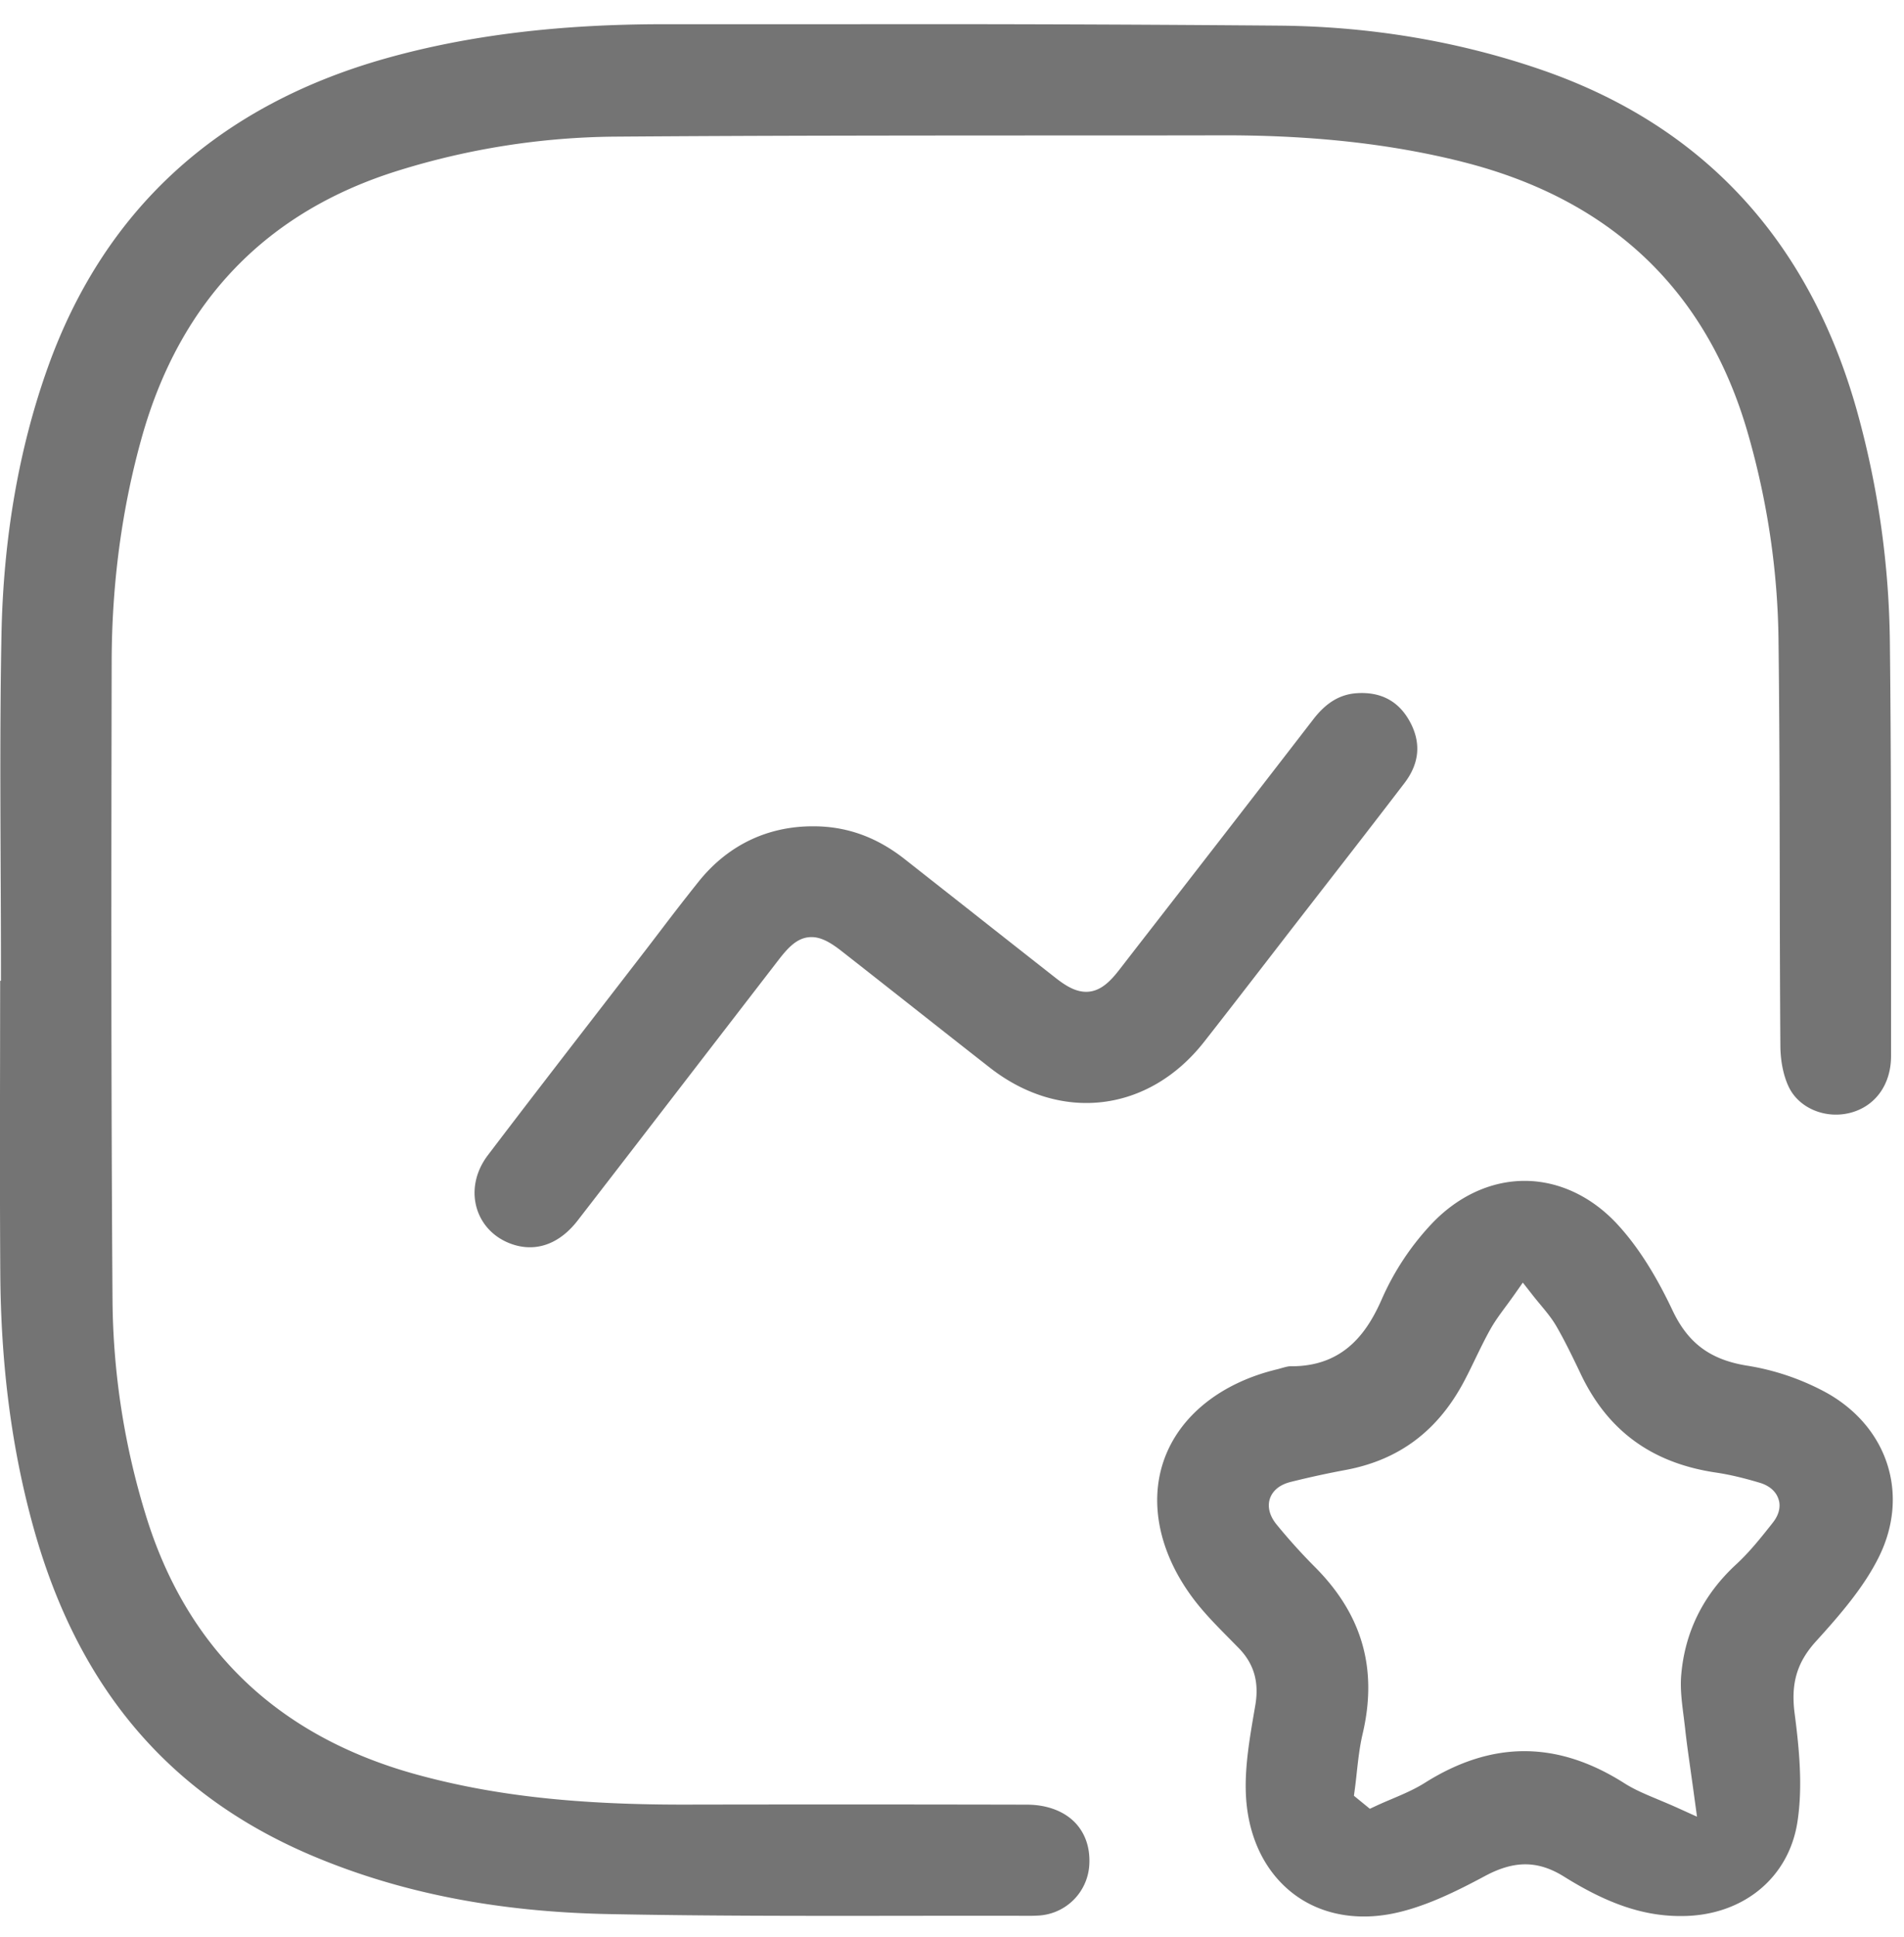
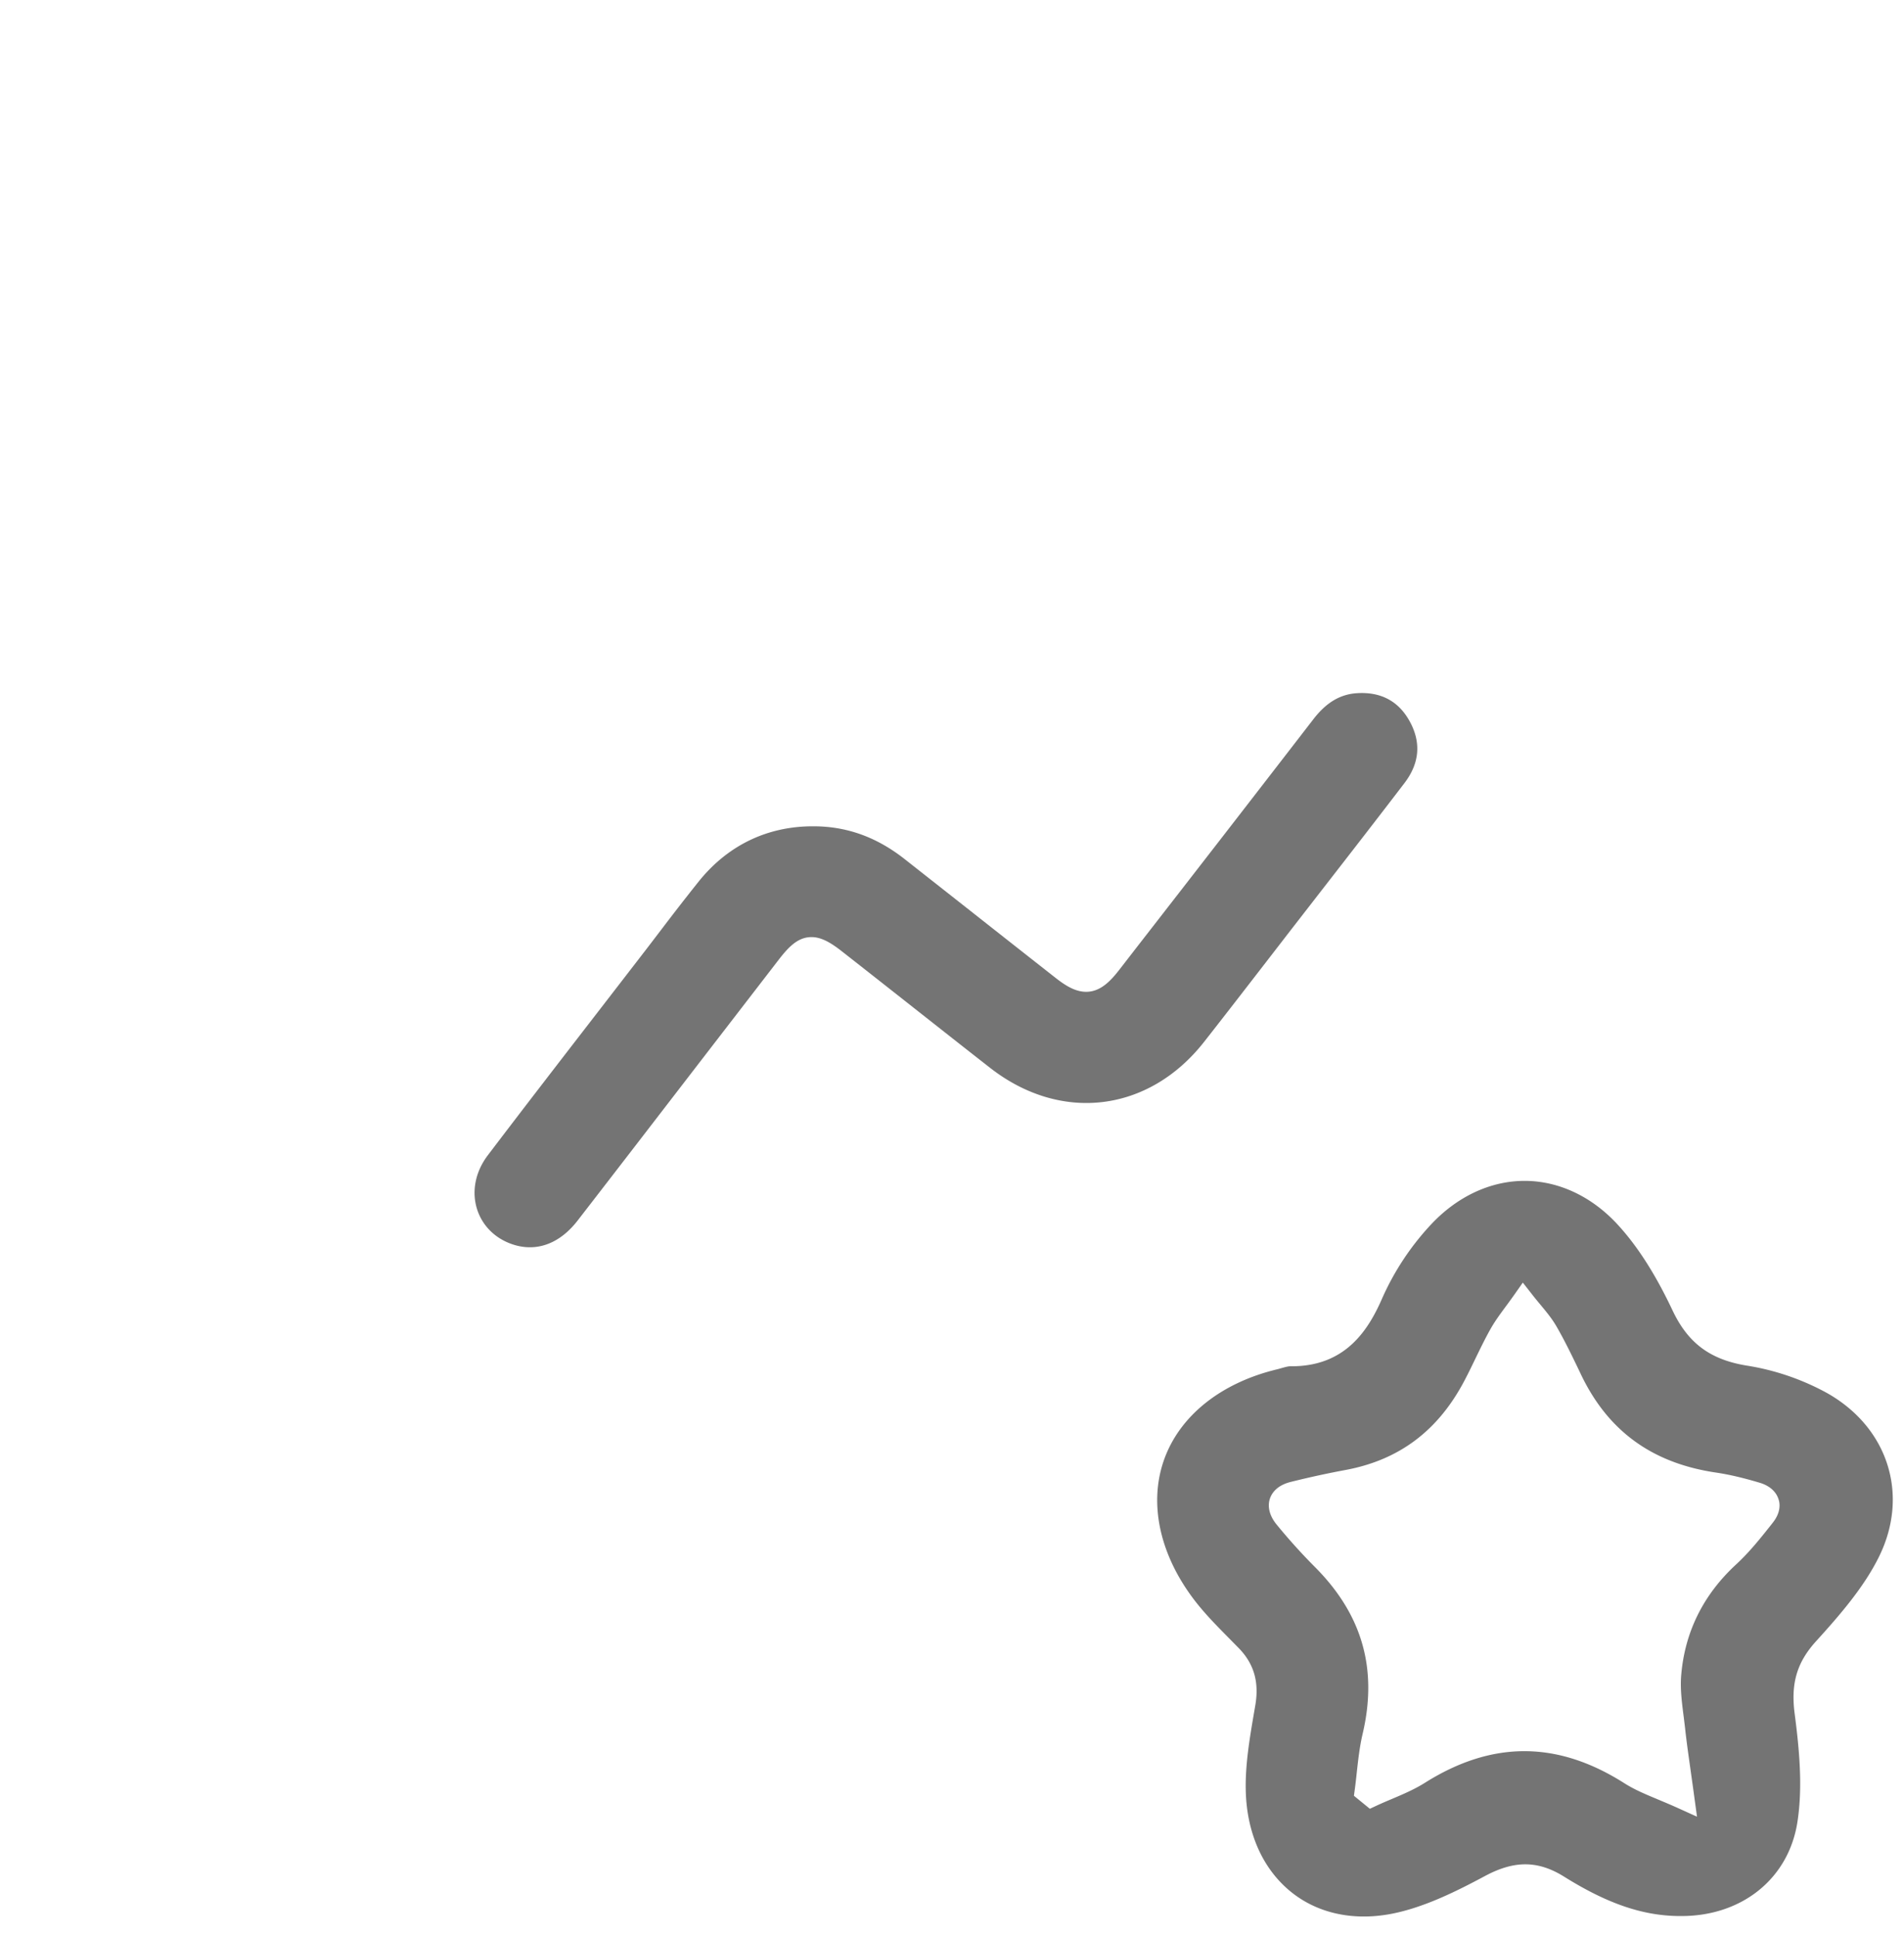
<svg xmlns="http://www.w3.org/2000/svg" width="60" height="61" viewBox="0 0 60 61">
  <g>
    <g>
      <g>
-         <path fill="#747474" d="M46.07 5.094c4.672 1.17 7.7 4.037 9 8.518.619 2.136.947 4.326.975 6.508.03 2.436.035 4.913.039 7.307.003 1.807.007 3.676.02 5.514.004.491.1.953.268 1.3.325.669 1.165 1.015 1.951.804.782-.21 1.269-.894 1.269-1.785v-2.383c.001-3.485.003-7.088-.037-10.63a28.207 28.207 0 0 0-1.037-7.305c-1.508-5.376-4.856-8.993-9.95-10.746-2.59-.892-5.353-1.358-8.212-1.388A1345 1345 0 0 0 26.304.764L20.962.763h-.058c-3.313 0-6.176.353-8.753 1.078-5.284 1.49-8.865 4.762-10.643 9.728C.597 14.114.107 16.937.047 19.963c-.048 2.458-.037 4.96-.027 7.38.006 1.066.01 2.132.01 3.196v.352H.005l-.003 2.538c-.004 2.176-.007 4.428.007 6.641.017 2.962.365 5.609 1.06 8.091 1.406 5.015 4.27 8.377 8.754 10.28 2.763 1.17 5.823 1.775 9.351 1.845 3.104.062 6.262.058 9.317.055 1.32-.002 2.64-.004 3.96 0 .103 0 .203-.004.298-.01a1.697 1.697 0 0 0 1.58-1.654c.018-.507-.14-.948-.452-1.273-.35-.362-.887-.562-1.51-.564a2699.8 2699.8 0 0 0-10.784-.002h-.086c-3.419 0-6.013-.297-8.404-.957-4.356-1.207-7.217-3.96-8.505-8.18A23.57 23.57 0 0 1 3.546 41c-.048-6.86-.039-13.734-.027-20.186.006-2.447.325-4.816.95-7.04 1.207-4.295 3.937-7.123 8.112-8.41a23.617 23.617 0 0 1 6.765-1.06c4.73-.036 9.54-.036 14.19-.038 1.692 0 3.386 0 5.077-.004h.051c2.763.004 5.184.274 7.406.831z" />
-       </g>
+         </g>
      <g>
        <path fill="#747474" d="M55.866 47.957l-.042.055c-.343.432-.697.878-1.116 1.263-1.04.96-1.62 2.14-1.73 3.502-.033.415.021.842.08 1.295.015.131.033.261.047.393.047.429.109.857.179 1.354.033.24.07.492.107.77l.086.63-.58-.263c-.231-.105-.444-.193-.64-.276-.401-.167-.745-.31-1.067-.514-2.111-1.342-4.168-1.348-6.285-.016-.34.214-.711.37-1.068.521-.158.067-.316.134-.47.206l-.199.093-.502-.41.026-.194c.025-.178.044-.357.063-.534.044-.4.09-.815.185-1.221.481-2.041-.01-3.76-1.504-5.257-.423-.425-.829-.875-1.208-1.339-.295-.362-.259-.664-.211-.81.06-.18.221-.42.657-.53a29.067 29.067 0 0 1 1.747-.38c1.689-.32 2.911-1.247 3.738-2.83.113-.215.22-.435.325-.654.15-.308.304-.628.476-.935.137-.246.297-.464.483-.717.087-.115.176-.24.273-.375l.272-.387.292.372c.093.12.182.227.267.329.18.216.35.422.486.652.28.48.52.983.754 1.47l.035.074c.852 1.779 2.243 2.789 4.252 3.086.411.061.85.163 1.385.323.302.091.51.274.586.515.048.131.081.412-.179.74zm1.699-4.087a7.778 7.778 0 0 0-2.528-.86c-1.147-.189-1.843-.707-2.33-1.735-.54-1.143-1.108-2.03-1.733-2.708-.811-.88-1.844-1.367-2.909-1.374h-.02c-1.067 0-2.11.483-2.938 1.361a8.392 8.392 0 0 0-1.553 2.342c-.435.996-1.152 2.136-2.849 2.136h-.044c-.072 0-.168.028-.27.056-.051.014-.102.03-.153.042-1.77.427-3.067 1.467-3.557 2.85-.486 1.373-.139 2.984.957 4.417.325.425.717.822 1.098 1.207l.3.305c.48.494.647 1.067.522 1.8l-.037.215c-.142.831-.288 1.688-.263 2.51.04 1.337.555 2.461 1.446 3.17.844.672 1.974.907 3.179.667 1.028-.206 2.046-.72 2.921-1.188.924-.493 1.667-.486 2.487.026 1.356.847 2.473 1.23 3.622 1.239h.072c1.915 0 3.38-1.182 3.656-2.96.172-1.105.06-2.29-.086-3.408-.127-.959.07-1.623.676-2.29.75-.826 1.521-1.713 1.995-2.688.944-1.946.26-4.055-1.661-5.132z" />
      </g>
      <g>
        <path fill="#747474" d="M37.948 32.81c.651-.83 1.298-1.666 1.944-2.502l.792-1.025L41.68 28c.849-1.092 1.725-2.22 2.579-3.337.478-.627.532-1.284.158-1.955-.348-.624-.898-.919-1.642-.876-.536.03-.977.29-1.385.818a2545.978 2545.978 0 0 1-5.614 7.244l-.502.648c-.256.33-.548.643-.941.69-.394.048-.747-.18-1.072-.435-.875-.687-1.75-1.374-2.622-2.062L28.51 27.06c-.885-.696-1.825-1.033-2.871-1.035h-.025c-1.437 0-2.677.6-3.589 1.73a76.393 76.393 0 0 0-1.175 1.51l-.469.614-1.431 1.853c-1.175 1.521-2.393 3.095-3.575 4.651-.4.527-.522 1.154-.334 1.724.178.535.608.94 1.184 1.108.726.21 1.428-.062 1.978-.773 1.282-1.656 2.561-3.318 3.84-4.978l2.498-3.239c.31-.402.574-.66.929-.704.355-.044.685.147 1.071.451.763.597 1.523 1.196 2.284 1.795.787.62 1.574 1.24 2.364 1.857 2.233 1.75 5.013 1.414 6.758-.813z" />
      </g>
    </g>
  </g>
</svg>